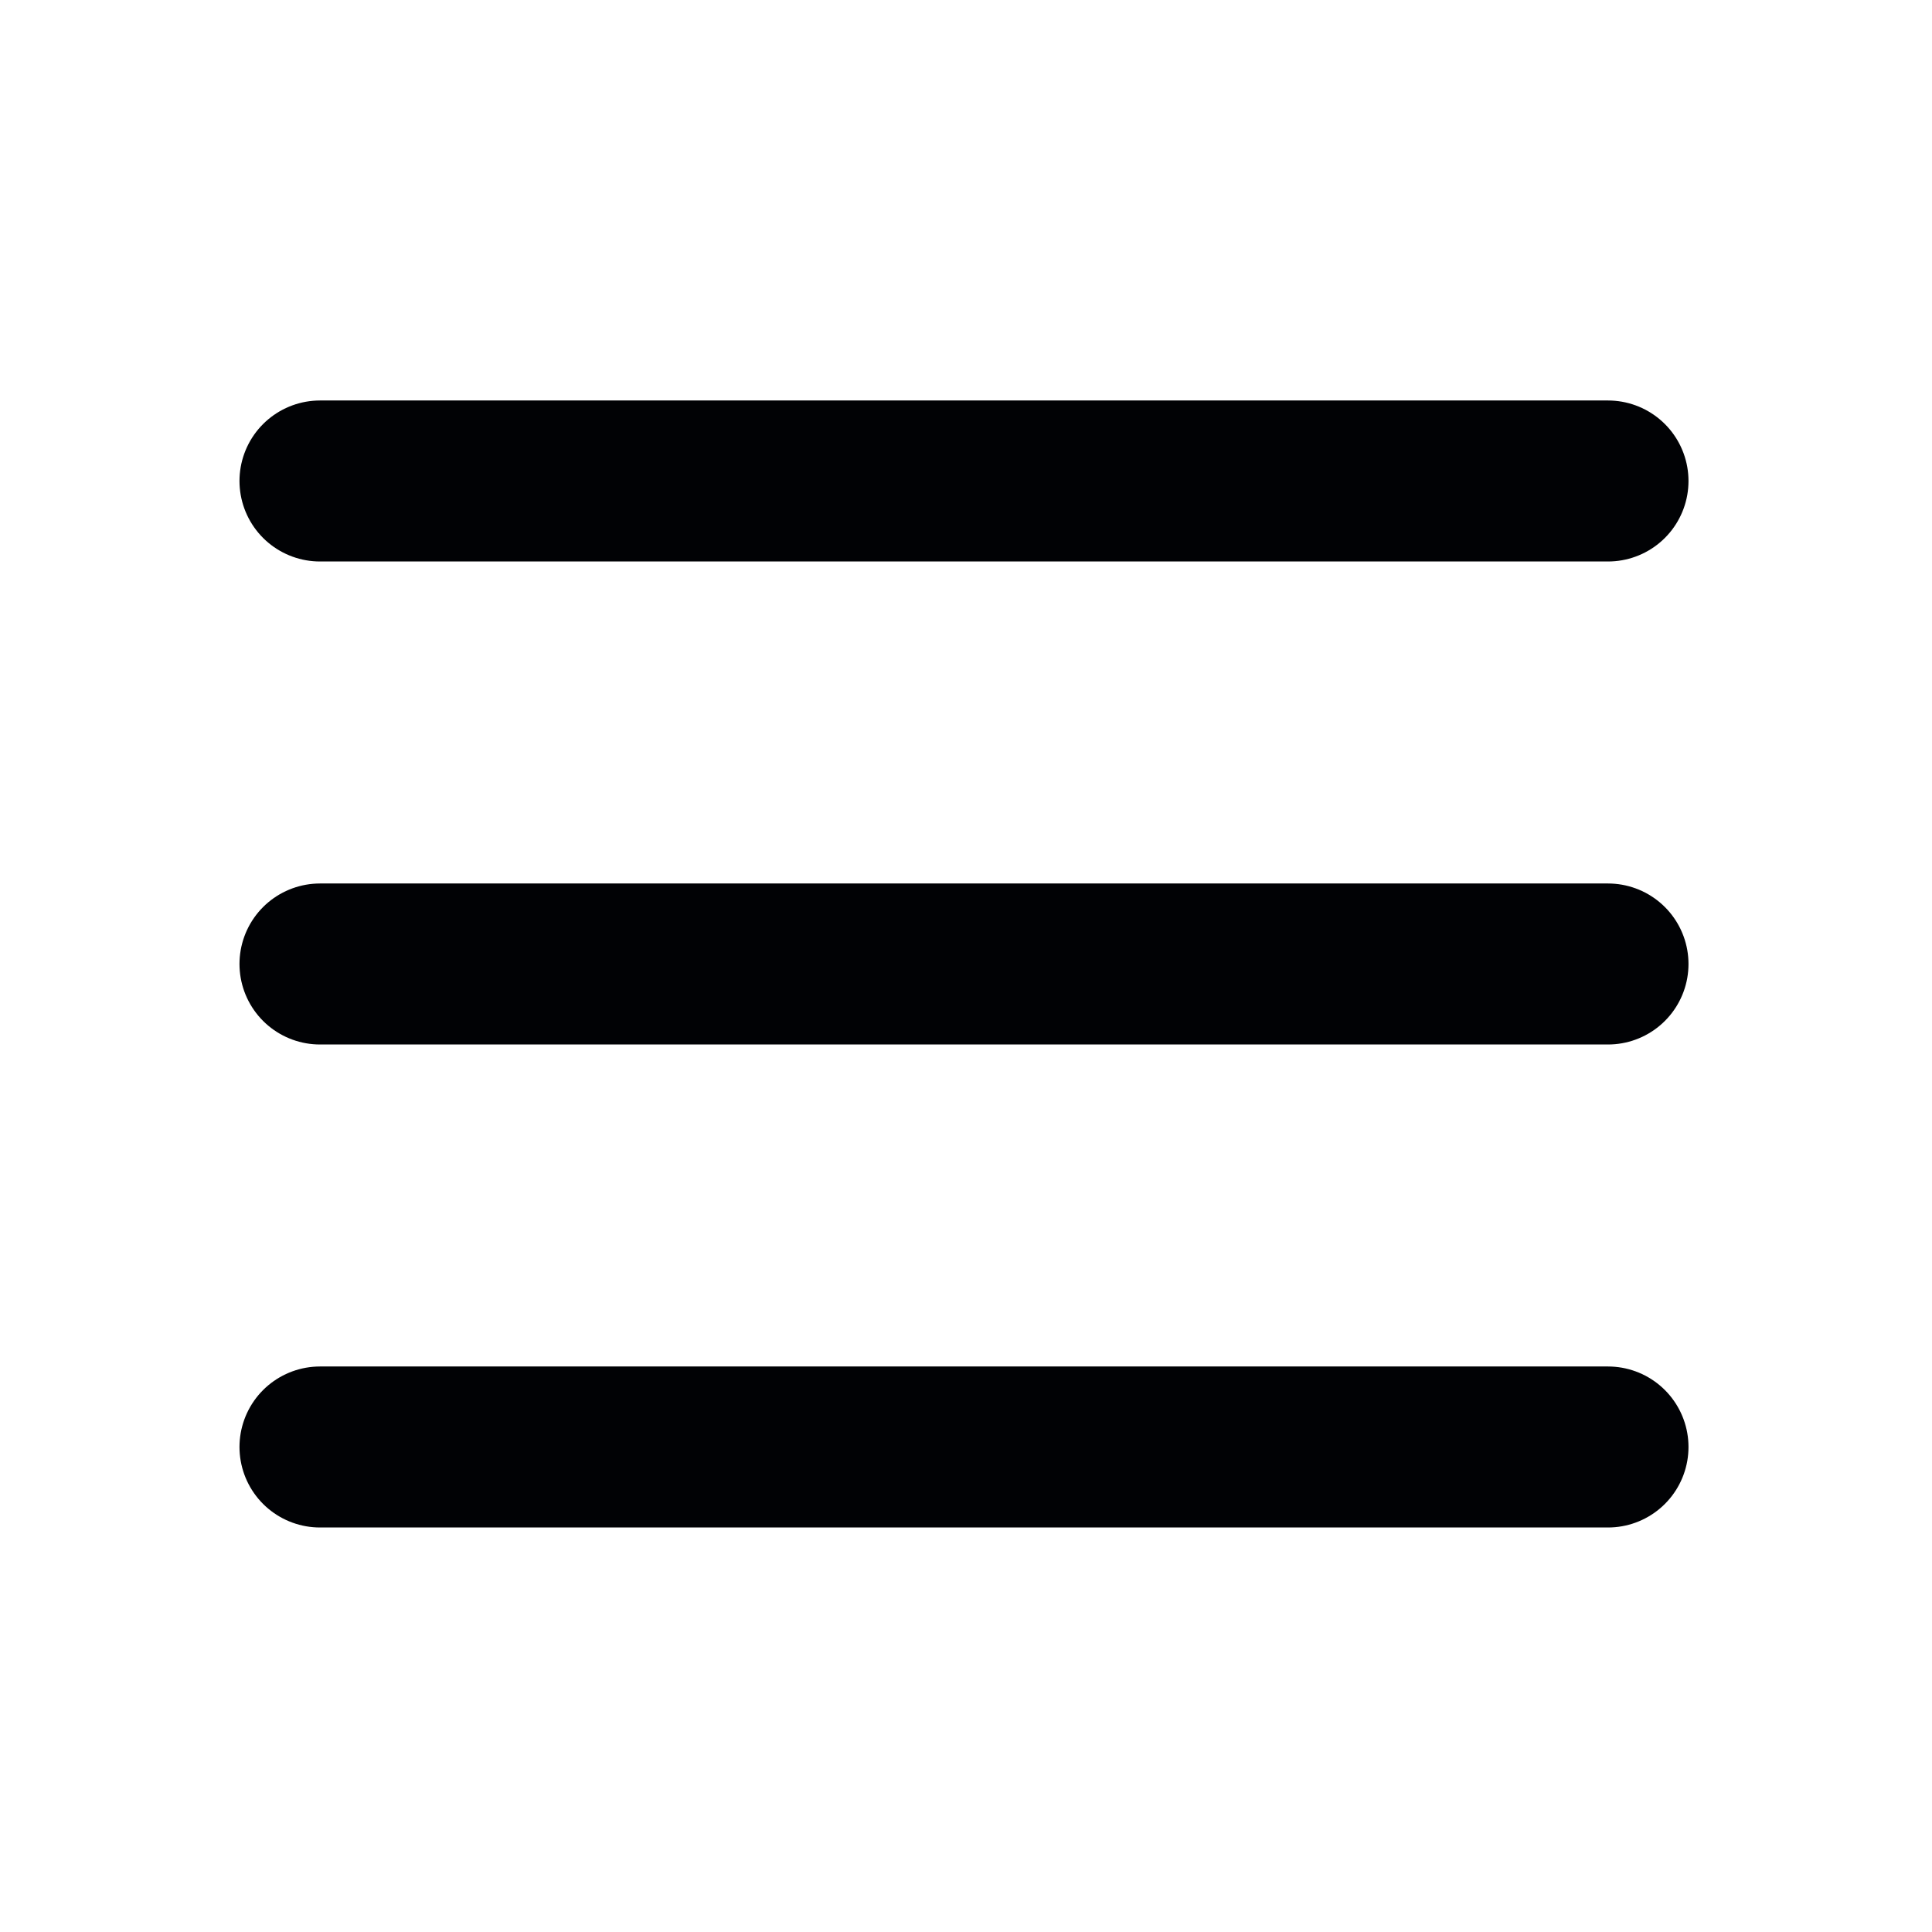
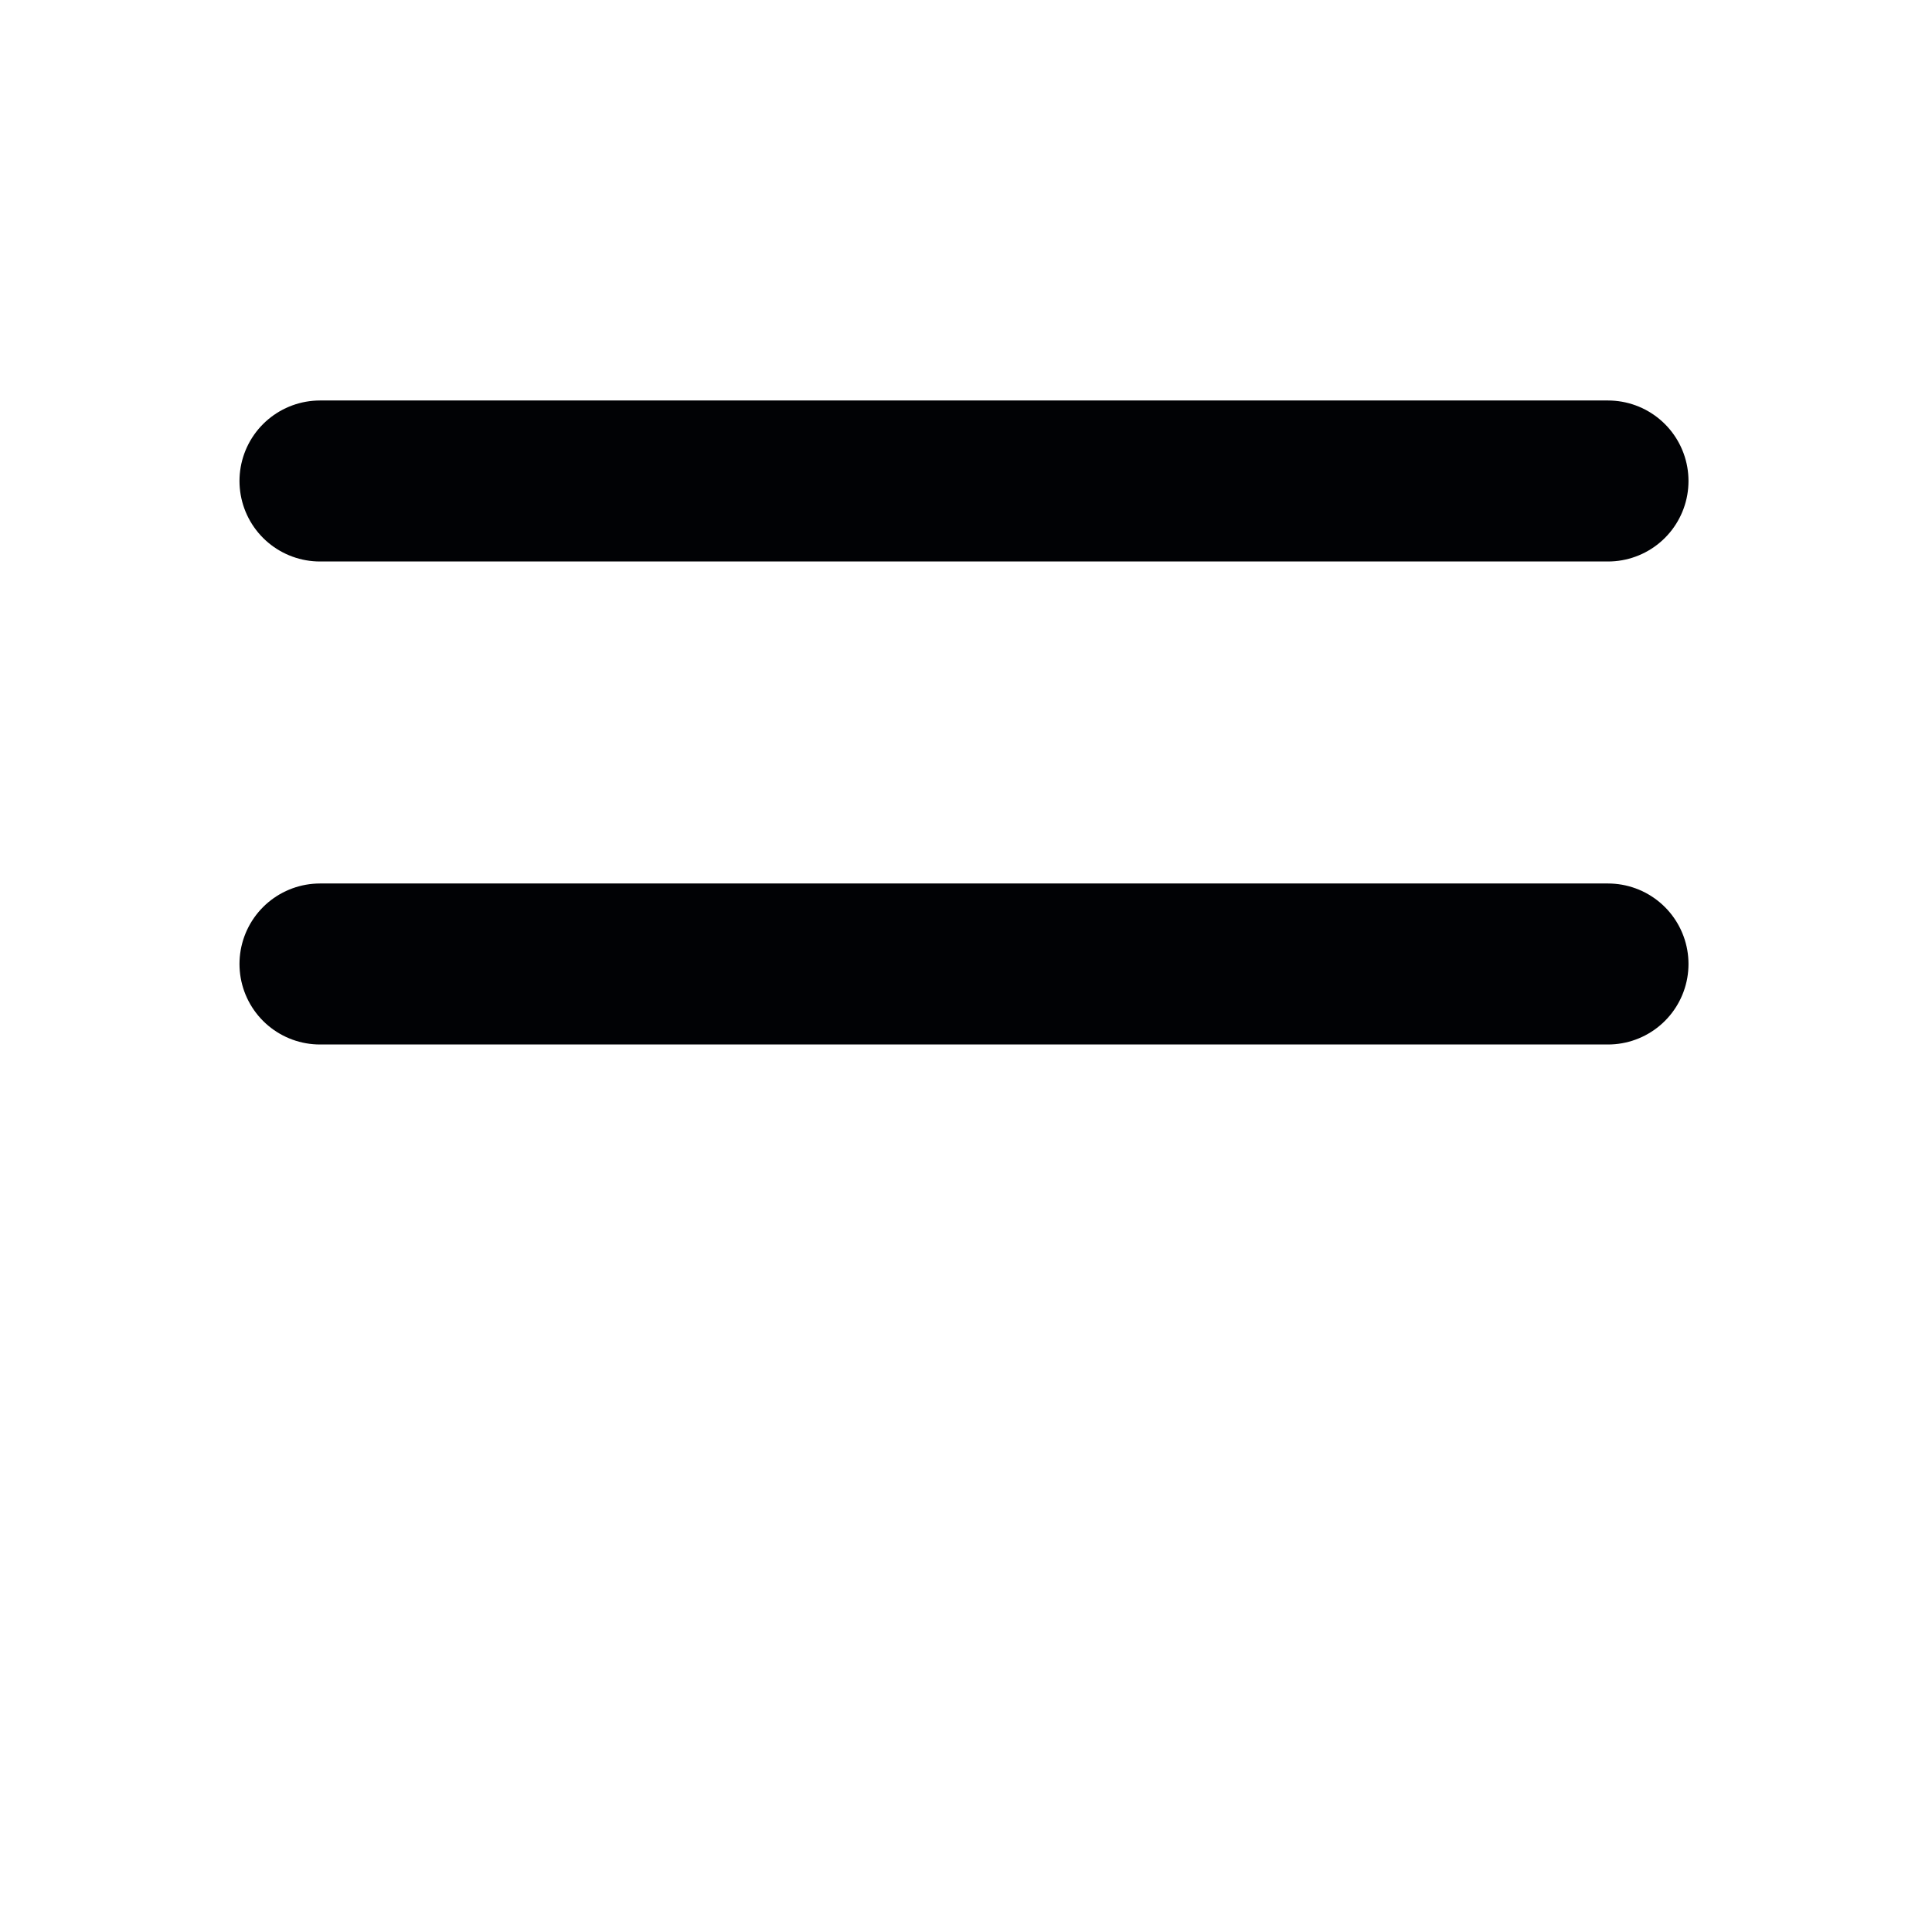
<svg xmlns="http://www.w3.org/2000/svg" width="24" height="24" viewBox="0 0 24 24" fill="none">
  <path d="M3.975 5.975H19.975" stroke="#010205" stroke-width="2" stroke-linecap="round" stroke-linejoin="round" />
  <path d="M3.975 11.975H19.975" stroke="#010205" stroke-width="2" stroke-linecap="round" stroke-linejoin="round" />
-   <path d="M3.975 17.975H19.975" stroke="#010205" stroke-width="2" stroke-linecap="round" stroke-linejoin="round" />
</svg>